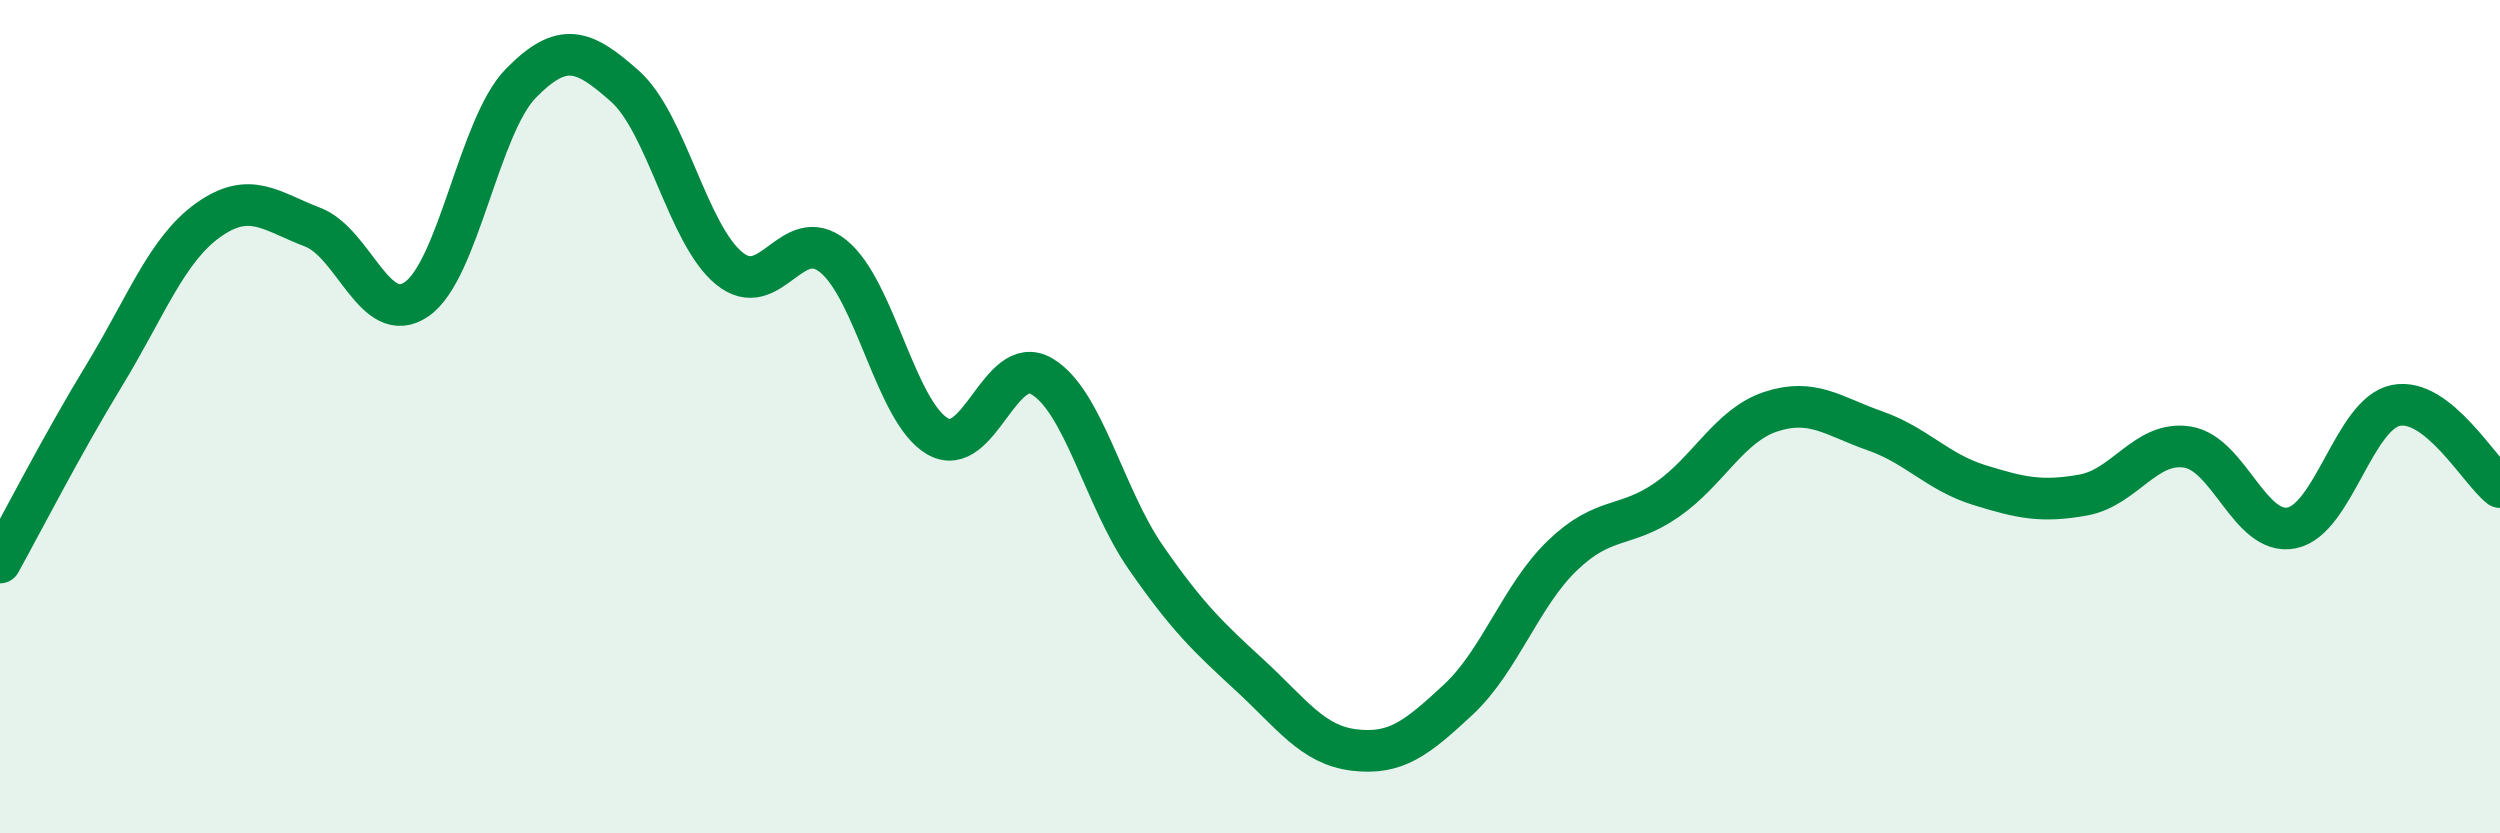
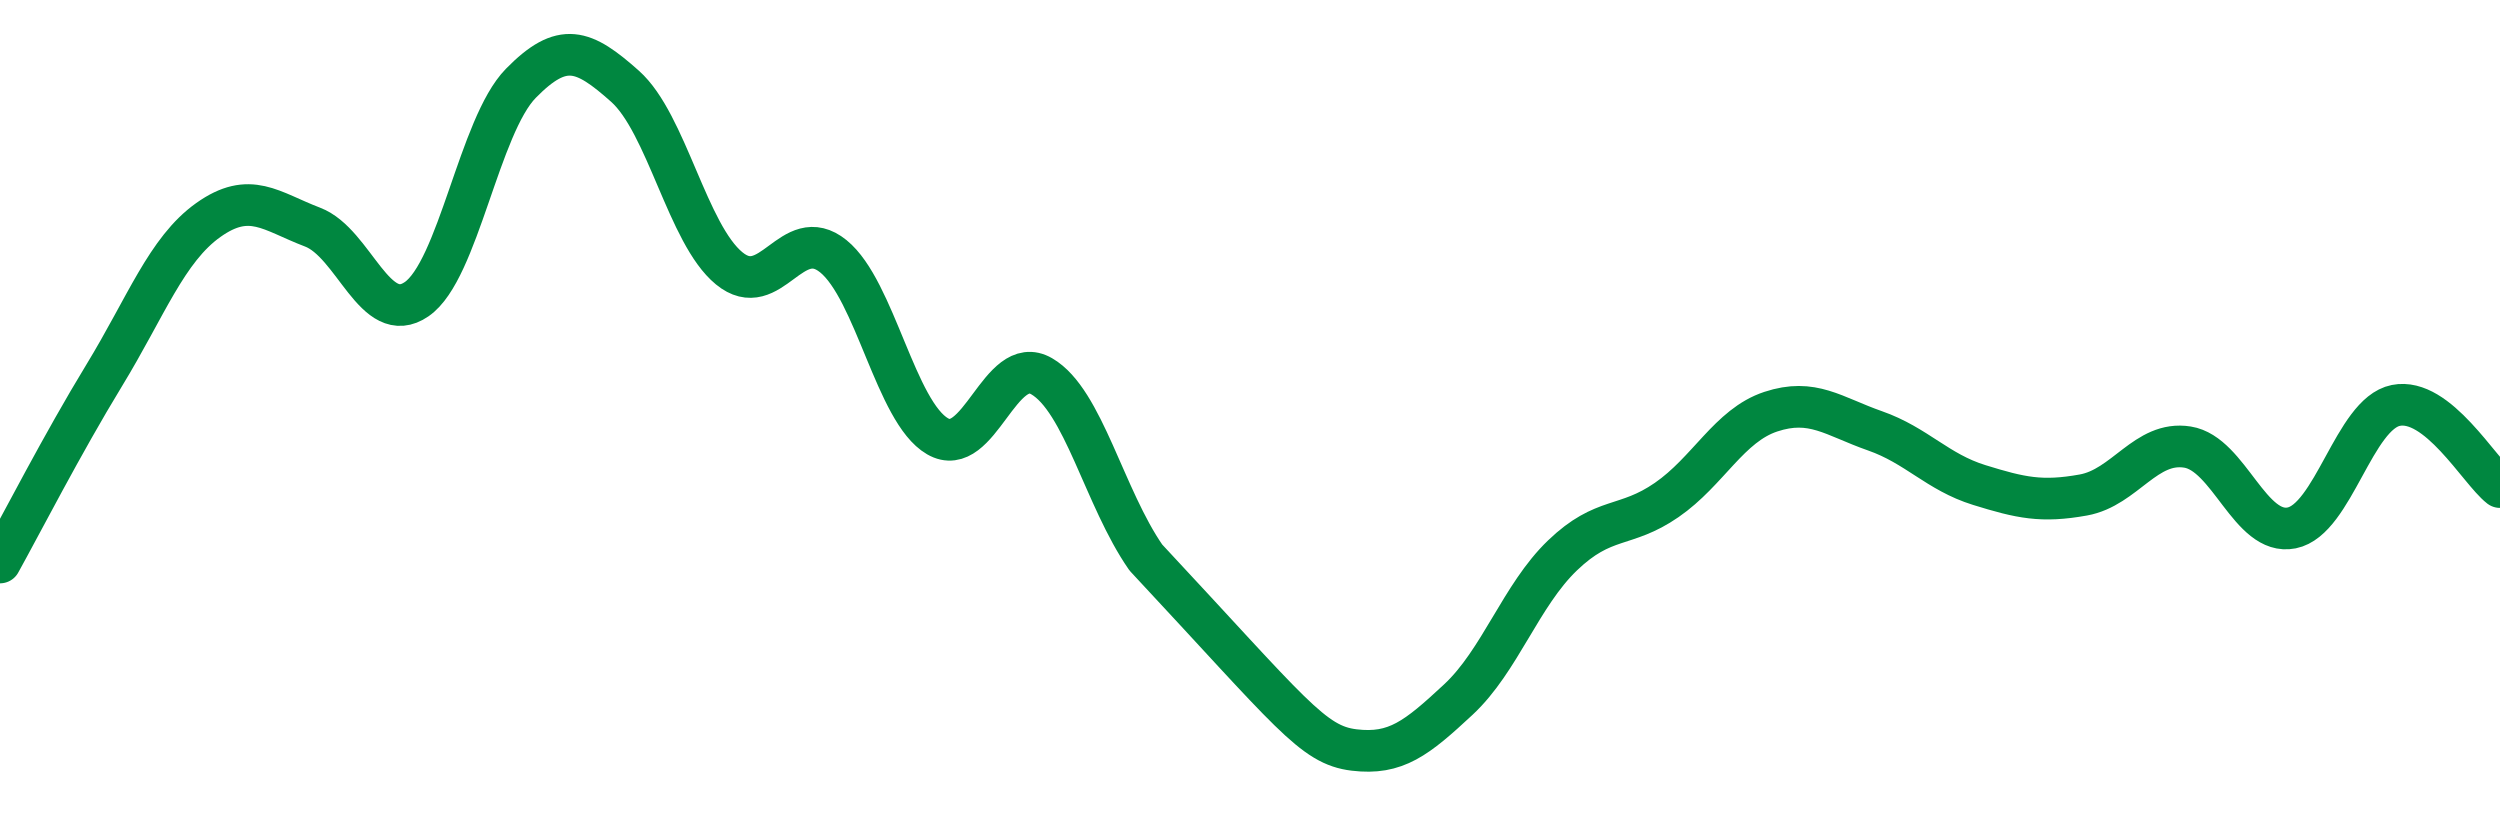
<svg xmlns="http://www.w3.org/2000/svg" width="60" height="20" viewBox="0 0 60 20">
-   <path d="M 0,13.5 C 0.5,12.6 1.5,10.65 2.5,9.01 C 3.5,7.37 4,5.99 5,5.28 C 6,4.57 6.5,5.07 7.5,5.45 C 8.5,5.83 9,7.87 10,7.18 C 11,6.49 11.5,3.02 12.5,2 C 13.5,0.98 14,1.18 15,2.07 C 16,2.96 16.5,5.62 17.5,6.44 C 18.5,7.26 19,5.34 20,6.15 C 21,6.96 21.5,9.89 22.5,10.47 C 23.5,11.05 24,8.45 25,9.03 C 26,9.61 26.5,11.94 27.5,13.38 C 28.5,14.82 29,15.29 30,16.21 C 31,17.13 31.5,17.88 32.5,18 C 33.5,18.12 34,17.72 35,16.79 C 36,15.86 36.5,14.29 37.5,13.33 C 38.5,12.37 39,12.69 40,12 C 41,11.31 41.5,10.21 42.5,9.88 C 43.5,9.55 44,9.99 45,10.34 C 46,10.69 46.5,11.33 47.5,11.64 C 48.5,11.95 49,12.06 50,11.88 C 51,11.7 51.5,10.57 52.5,10.73 C 53.5,10.89 54,12.87 55,12.67 C 56,12.47 56.5,9.93 57.5,9.73 C 58.5,9.53 59.5,11.3 60,11.69L60 20L0 20Z" fill="#008740" opacity="0.1" stroke-linecap="round" stroke-linejoin="round" />
-   <path d="M 0,13.5 C 0.5,12.6 1.5,10.65 2.5,9.01 C 3.5,7.37 4,5.99 5,5.28 C 6,4.57 6.5,5.07 7.5,5.45 C 8.5,5.83 9,7.87 10,7.18 C 11,6.49 11.5,3.02 12.5,2 C 13.5,0.98 14,1.18 15,2.07 C 16,2.96 16.5,5.62 17.5,6.44 C 18.5,7.26 19,5.34 20,6.15 C 21,6.96 21.5,9.89 22.5,10.47 C 23.5,11.05 24,8.45 25,9.03 C 26,9.61 26.5,11.94 27.5,13.38 C 28.5,14.82 29,15.29 30,16.21 C 31,17.13 31.5,17.88 32.5,18 C 33.5,18.12 34,17.72 35,16.79 C 36,15.86 36.5,14.29 37.5,13.33 C 38.5,12.37 39,12.69 40,12 C 41,11.31 41.5,10.21 42.5,9.88 C 43.5,9.55 44,9.99 45,10.34 C 46,10.69 46.5,11.33 47.5,11.64 C 48.5,11.95 49,12.06 50,11.88 C 51,11.7 51.5,10.57 52.5,10.73 C 53.5,10.89 54,12.87 55,12.67 C 56,12.47 56.5,9.93 57.5,9.73 C 58.5,9.53 59.5,11.3 60,11.69" stroke="#008740" stroke-width="1" fill="none" stroke-linecap="round" stroke-linejoin="round" />
+   <path d="M 0,13.5 C 0.5,12.6 1.5,10.65 2.5,9.01 C 3.5,7.37 4,5.99 5,5.28 C 6,4.57 6.5,5.07 7.5,5.45 C 8.5,5.83 9,7.87 10,7.18 C 11,6.49 11.5,3.02 12.5,2 C 13.5,0.98 14,1.18 15,2.07 C 16,2.96 16.5,5.62 17.5,6.44 C 18.5,7.26 19,5.34 20,6.15 C 21,6.96 21.5,9.89 22.5,10.47 C 23.5,11.05 24,8.45 25,9.03 C 26,9.61 26.5,11.94 27.5,13.38 C 31,17.13 31.5,17.88 32.5,18 C 33.5,18.12 34,17.72 35,16.79 C 36,15.86 36.5,14.29 37.5,13.33 C 38.5,12.37 39,12.69 40,12 C 41,11.31 41.5,10.21 42.5,9.88 C 43.5,9.55 44,9.99 45,10.34 C 46,10.69 46.5,11.33 47.5,11.64 C 48.5,11.95 49,12.06 50,11.88 C 51,11.7 51.5,10.57 52.5,10.73 C 53.5,10.89 54,12.87 55,12.67 C 56,12.47 56.5,9.93 57.5,9.73 C 58.5,9.53 59.5,11.3 60,11.69" stroke="#008740" stroke-width="1" fill="none" stroke-linecap="round" stroke-linejoin="round" />
</svg>